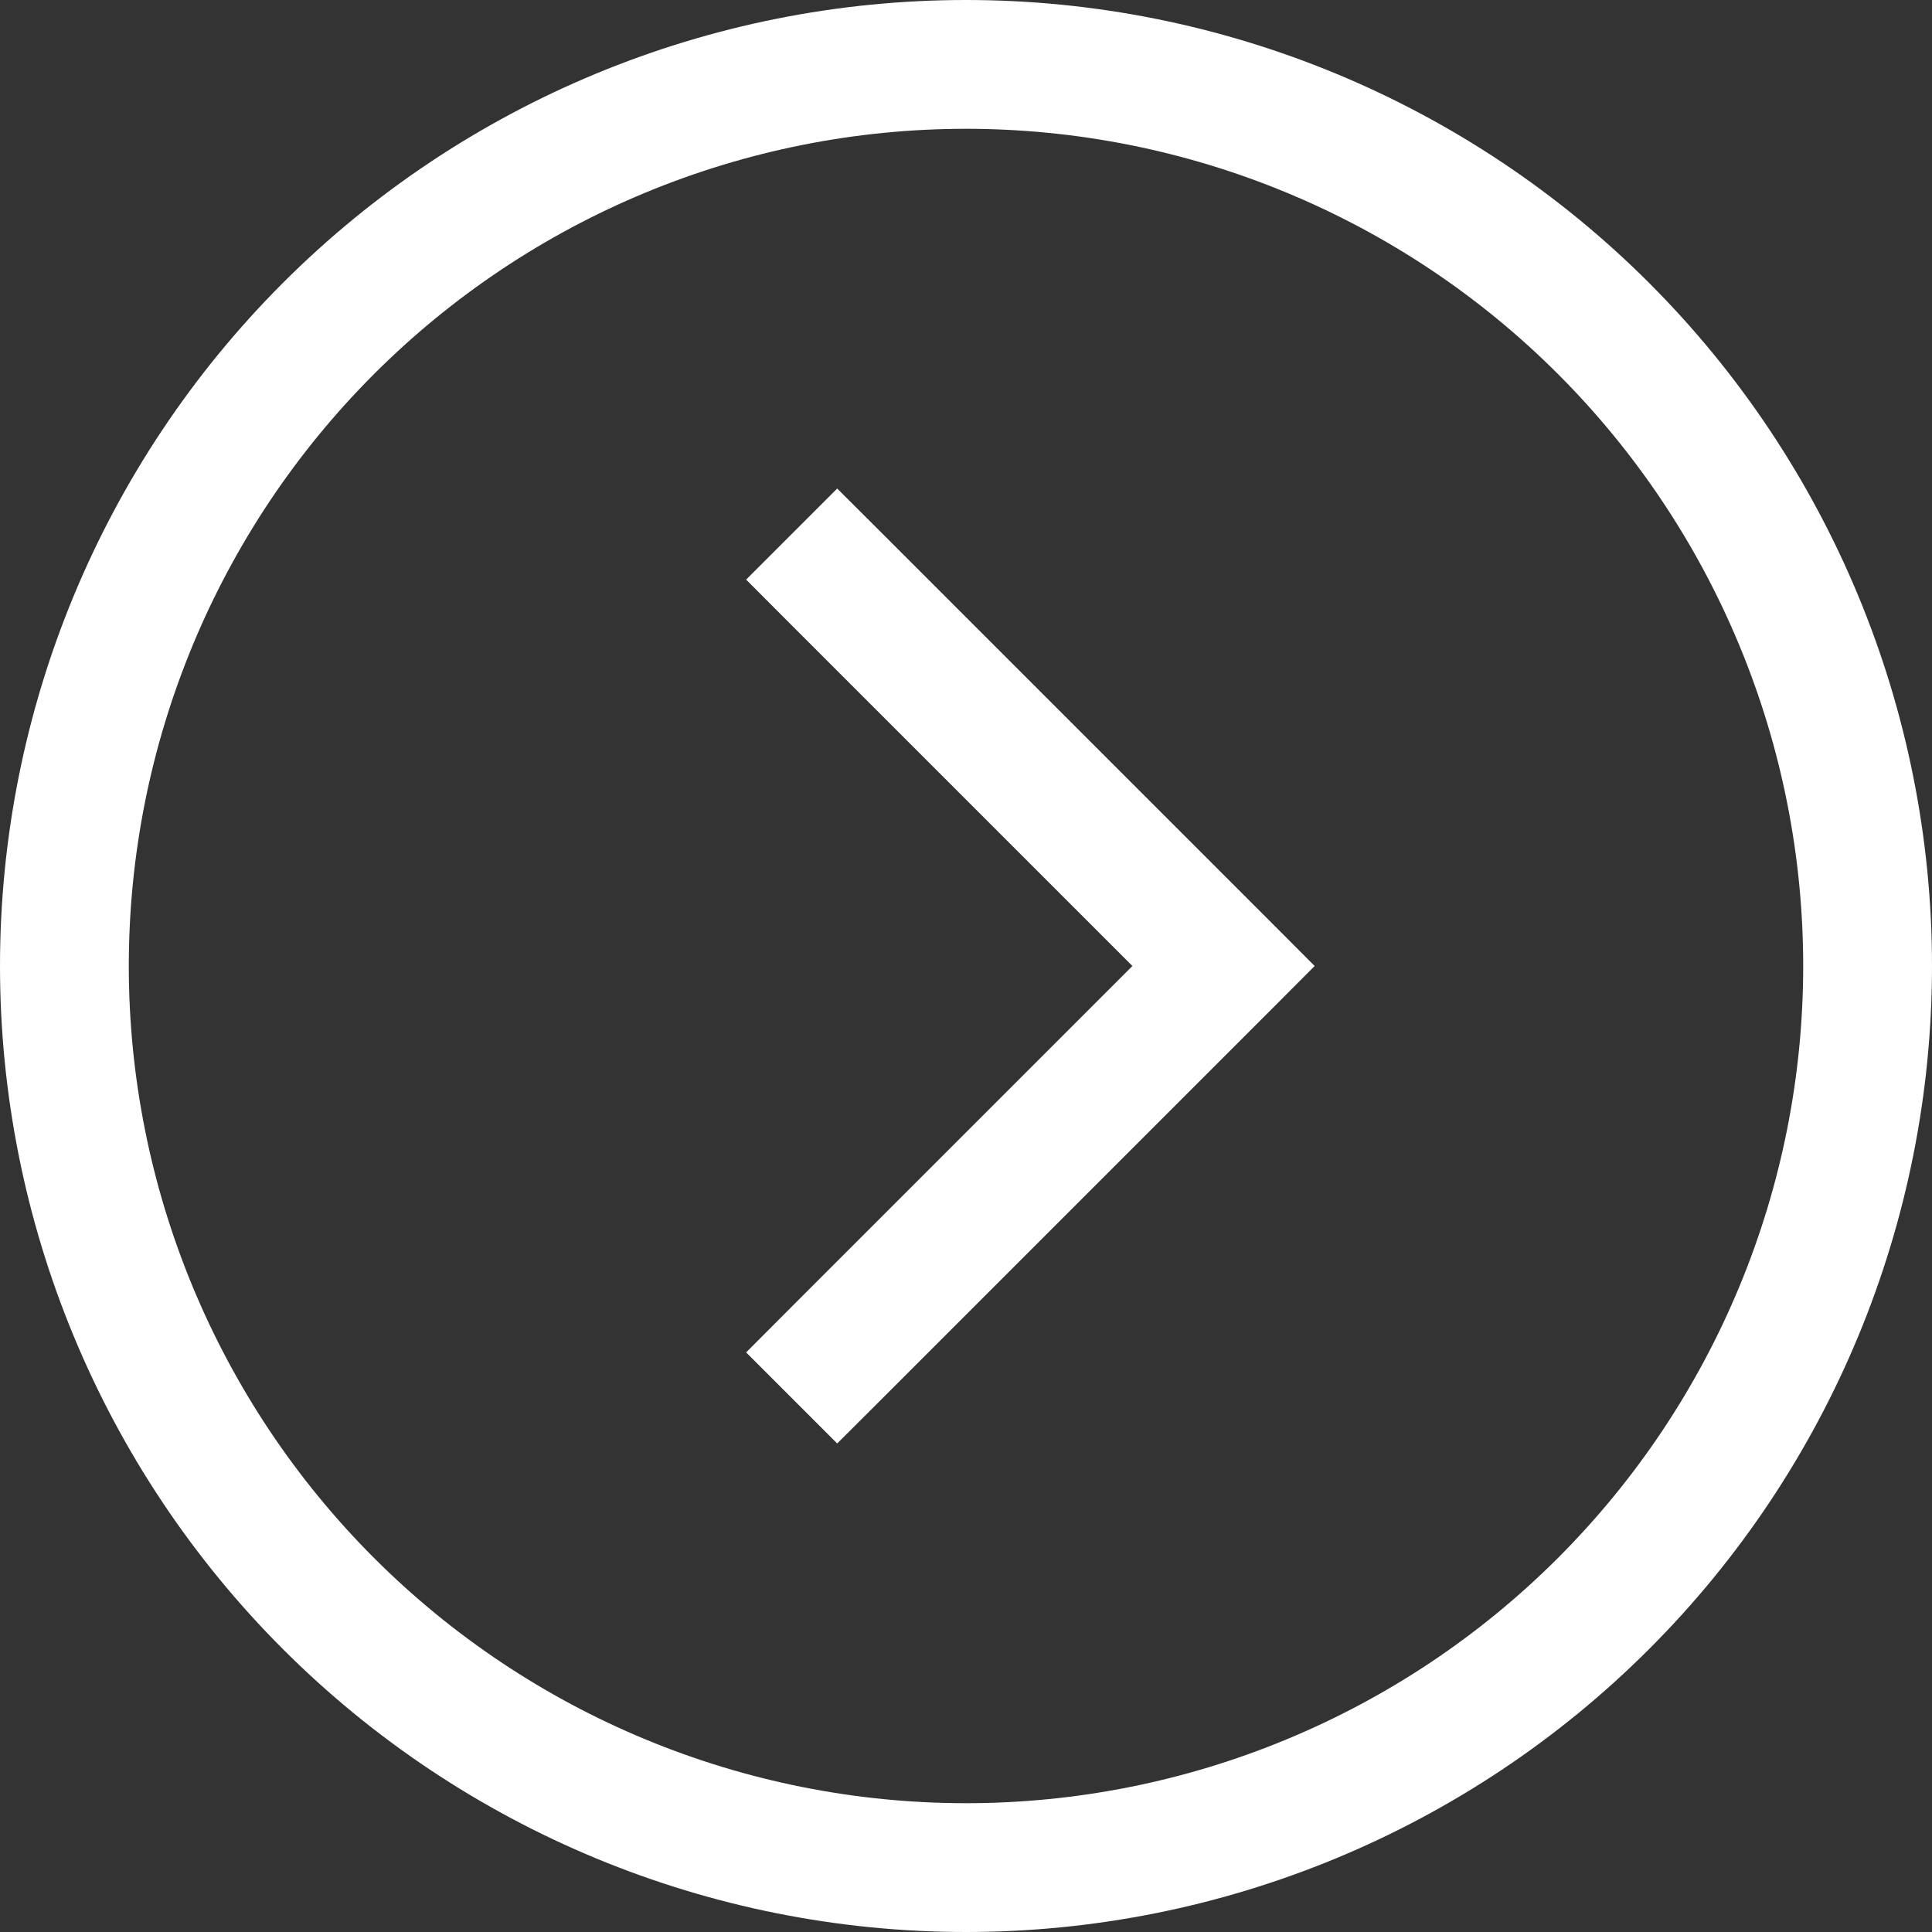
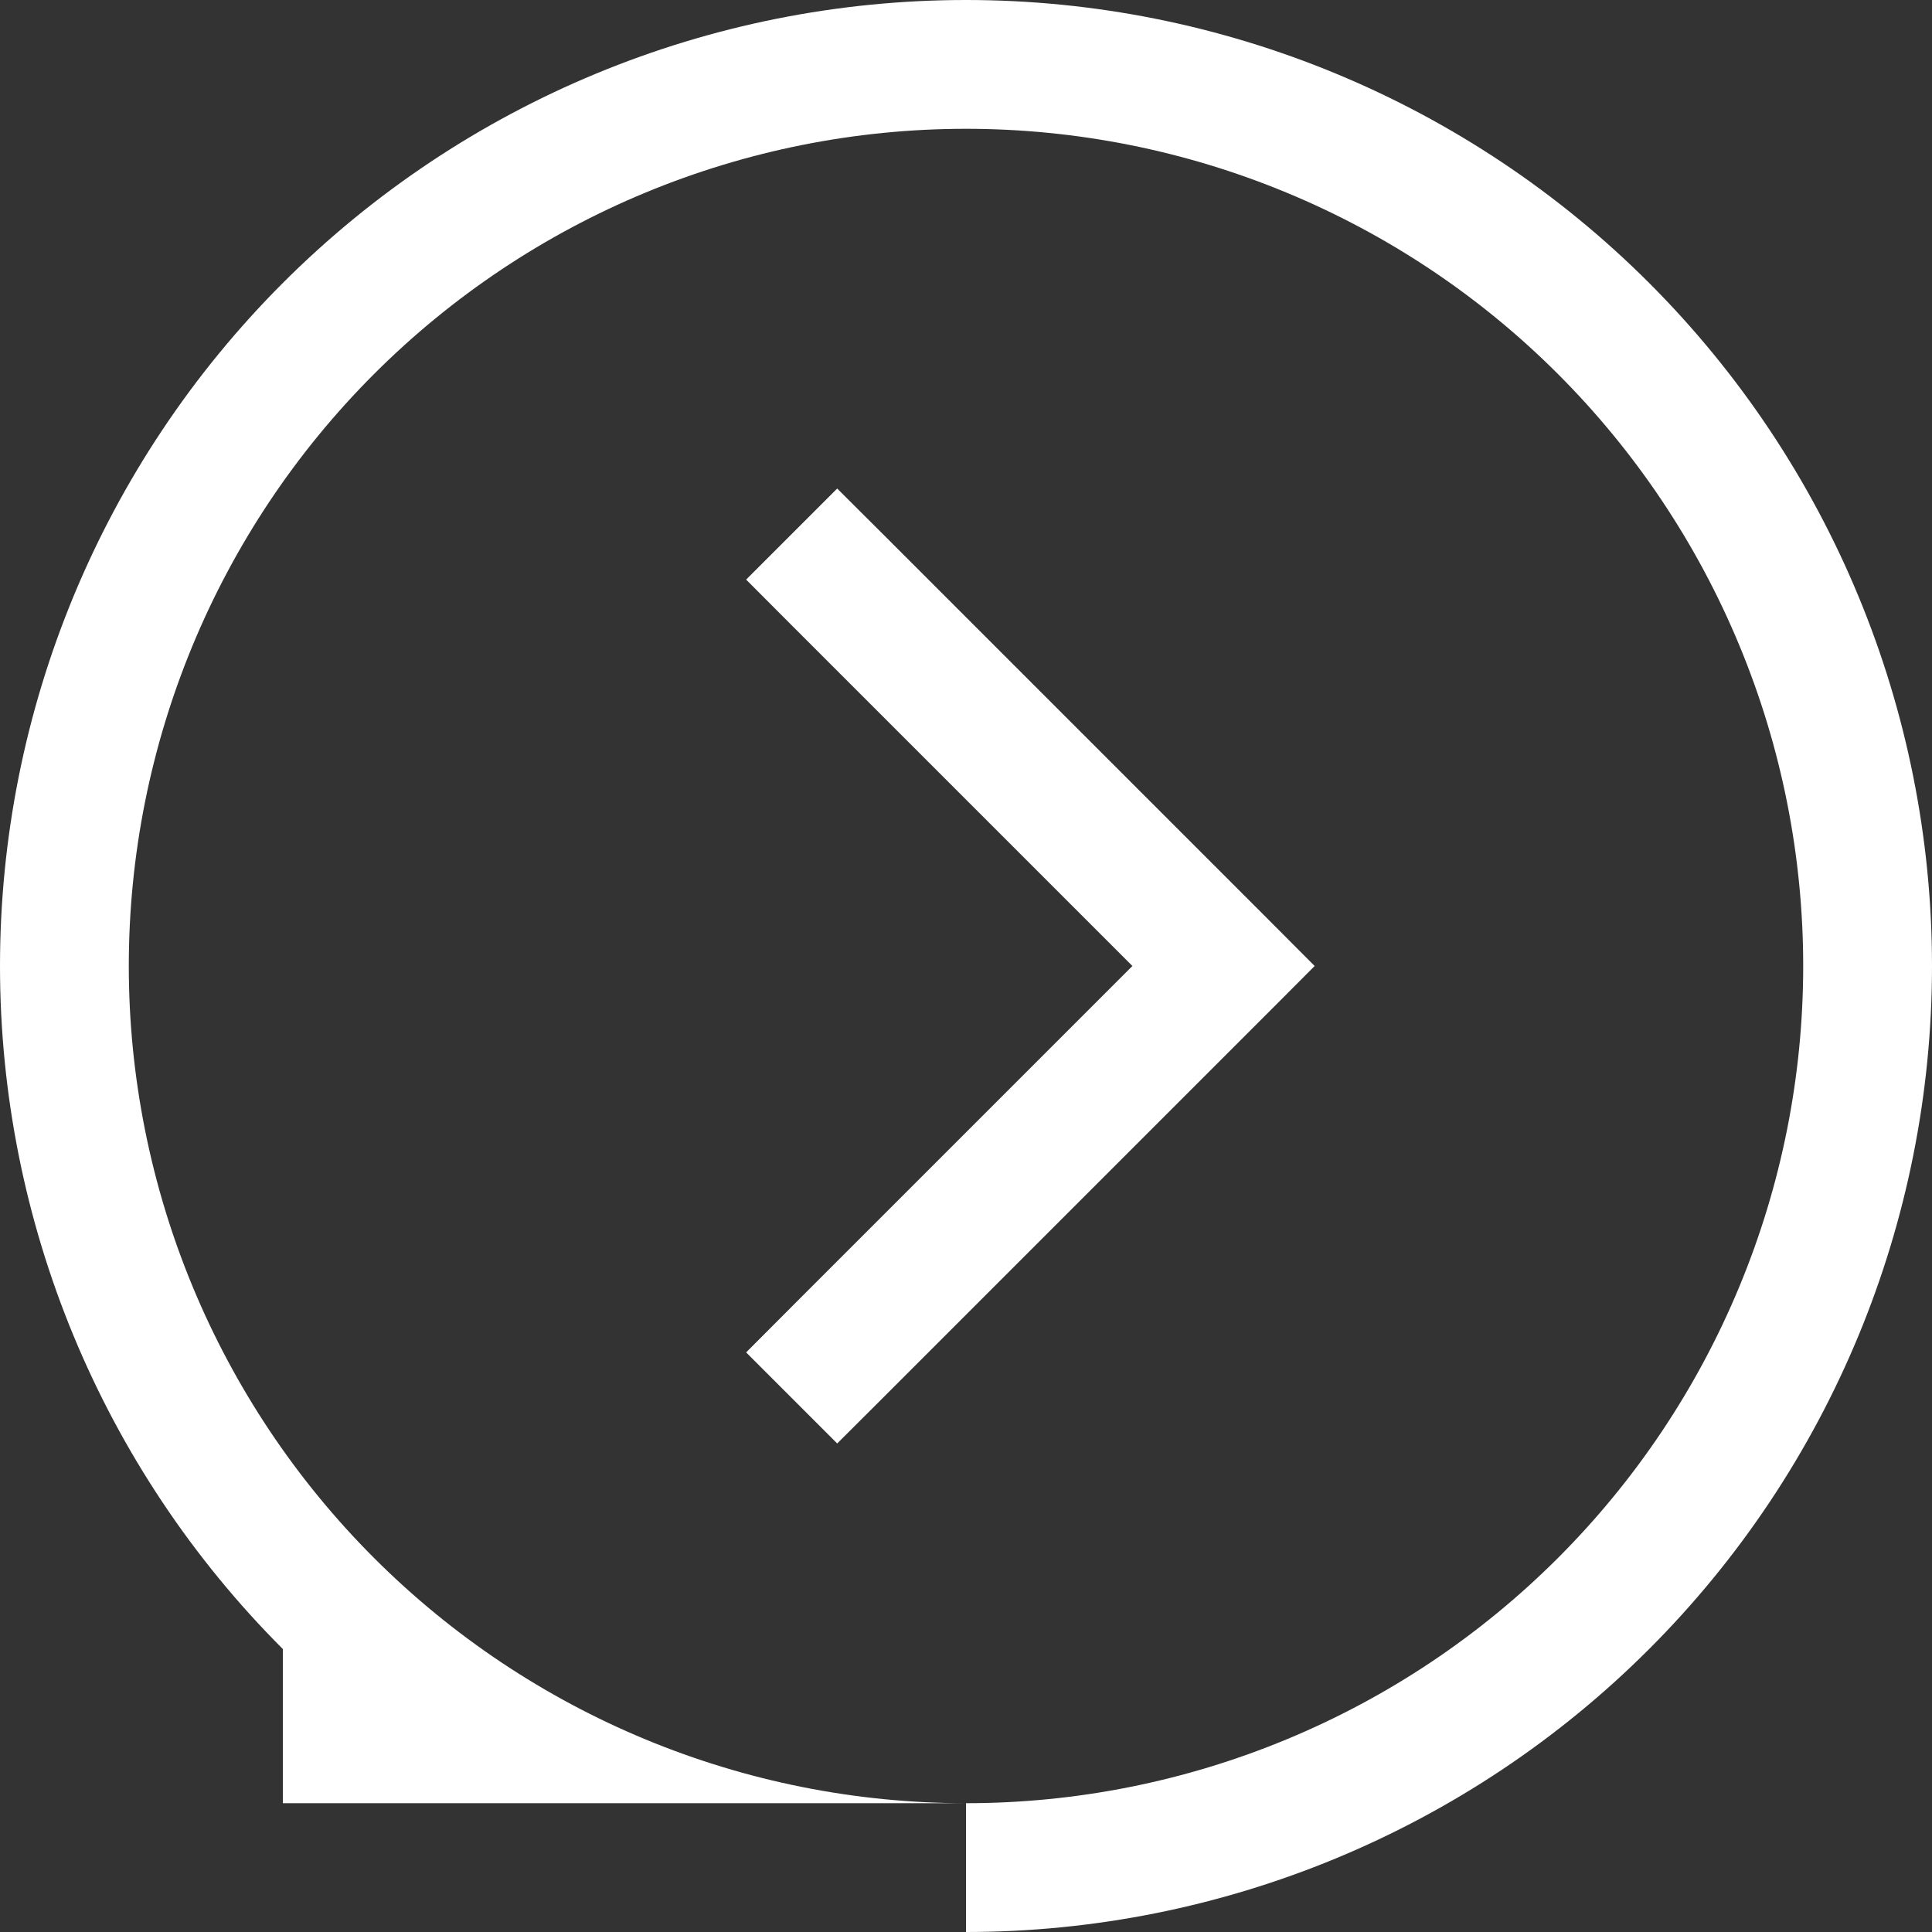
<svg xmlns="http://www.w3.org/2000/svg" width="30" height="30" viewBox="0 0 30 30" fill="none">
  <rect x="0" y="0" width="30" height="30" fill="#333333" stroke="none" />
-   <path d="M12.292 20.292L11.586 21L13 22.414L13.708 21.708L12.292 20.292ZM19 15L19.708 15.708L20.414 15L19.708 14.292L19 15ZM13.708 8.292L13 7.586L11.586 9L12.292 9.708L13.708 8.292ZM13.708 21.708L19.708 15.708L18.292 14.292L12.292 20.292L13.708 21.708ZM19.708 14.292L13.708 8.292L12.292 9.708L18.292 15.708L19.708 14.292ZM15 2C16.707 2 18.398 2.336 19.975 2.99C21.552 3.643 22.985 4.6 24.192 5.808C25.399 7.015 26.357 8.448 27.01 10.025C27.664 11.602 28 13.293 28 15H30C30 11.022 28.42 7.206 25.607 4.393C22.794 1.58 18.978 0 15 0V2ZM2 15C2 11.552 3.37 8.246 5.808 5.808C8.246 3.37 11.552 2 15 2V0C11.022 0 7.206 1.58 4.393 4.393C1.58 7.206 0 11.022 0 15H2ZM15 28C11.552 28 8.246 26.63 5.808 24.192C3.37 21.754 2 18.448 2 15H0C0 18.978 1.58 22.794 4.393 25.607C7.206 28.42 11.022 30 15 30V28ZM15 30C18.978 30 22.794 28.42 25.607 25.607C28.42 22.794 30 18.978 30 15H28C28 16.707 27.664 18.398 27.01 19.975C26.357 21.552 25.399 22.985 24.192 24.192C22.985 25.399 21.552 26.357 19.975 27.01C18.398 27.664 16.707 28 15 28V30Z" fill="white" />
+   <path d="M12.292 20.292L11.586 21L13 22.414L13.708 21.708L12.292 20.292ZM19 15L19.708 15.708L20.414 15L19.708 14.292L19 15ZM13.708 8.292L13 7.586L11.586 9L12.292 9.708L13.708 8.292ZM13.708 21.708L19.708 15.708L18.292 14.292L12.292 20.292L13.708 21.708ZM19.708 14.292L13.708 8.292L12.292 9.708L18.292 15.708L19.708 14.292ZM15 2C16.707 2 18.398 2.336 19.975 2.99C21.552 3.643 22.985 4.6 24.192 5.808C25.399 7.015 26.357 8.448 27.01 10.025C27.664 11.602 28 13.293 28 15H30C30 11.022 28.42 7.206 25.607 4.393C22.794 1.58 18.978 0 15 0V2ZM2 15C2 11.552 3.37 8.246 5.808 5.808C8.246 3.37 11.552 2 15 2V0C11.022 0 7.206 1.58 4.393 4.393C1.58 7.206 0 11.022 0 15H2ZM15 28C11.552 28 8.246 26.63 5.808 24.192C3.37 21.754 2 18.448 2 15H0C0 18.978 1.58 22.794 4.393 25.607V28ZM15 30C18.978 30 22.794 28.42 25.607 25.607C28.42 22.794 30 18.978 30 15H28C28 16.707 27.664 18.398 27.01 19.975C26.357 21.552 25.399 22.985 24.192 24.192C22.985 25.399 21.552 26.357 19.975 27.01C18.398 27.664 16.707 28 15 28V30Z" fill="white" />
</svg>